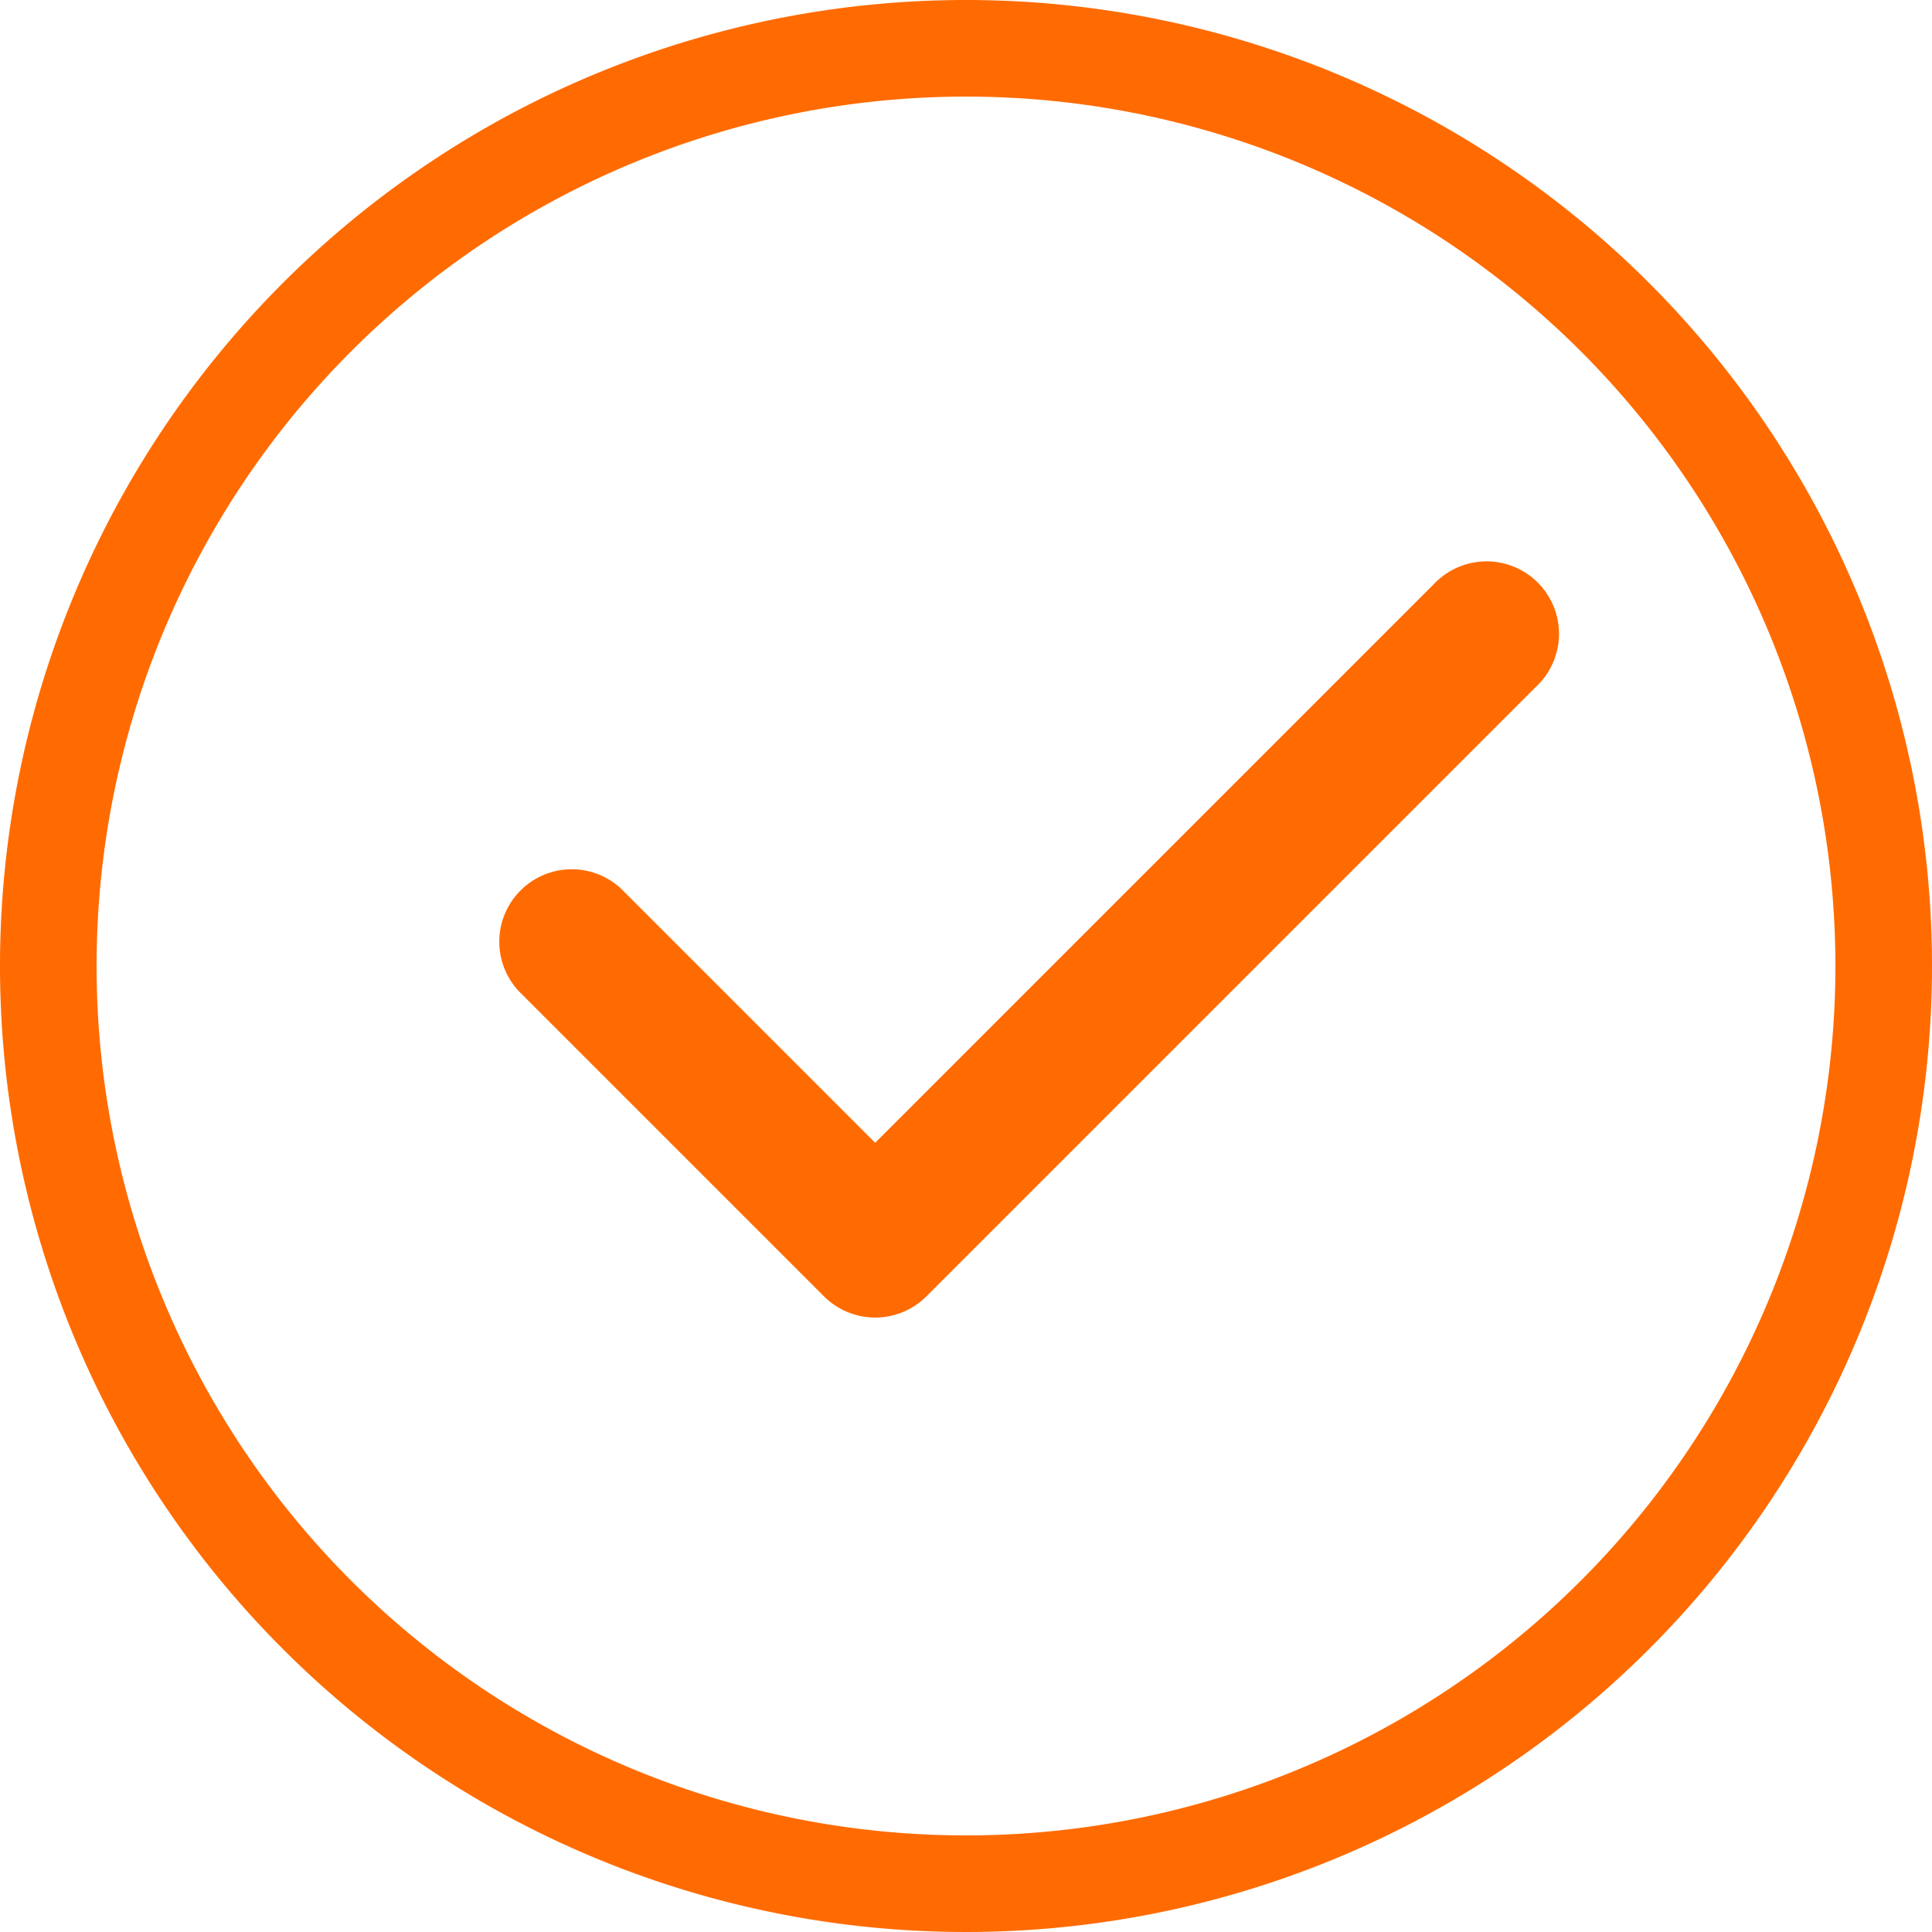
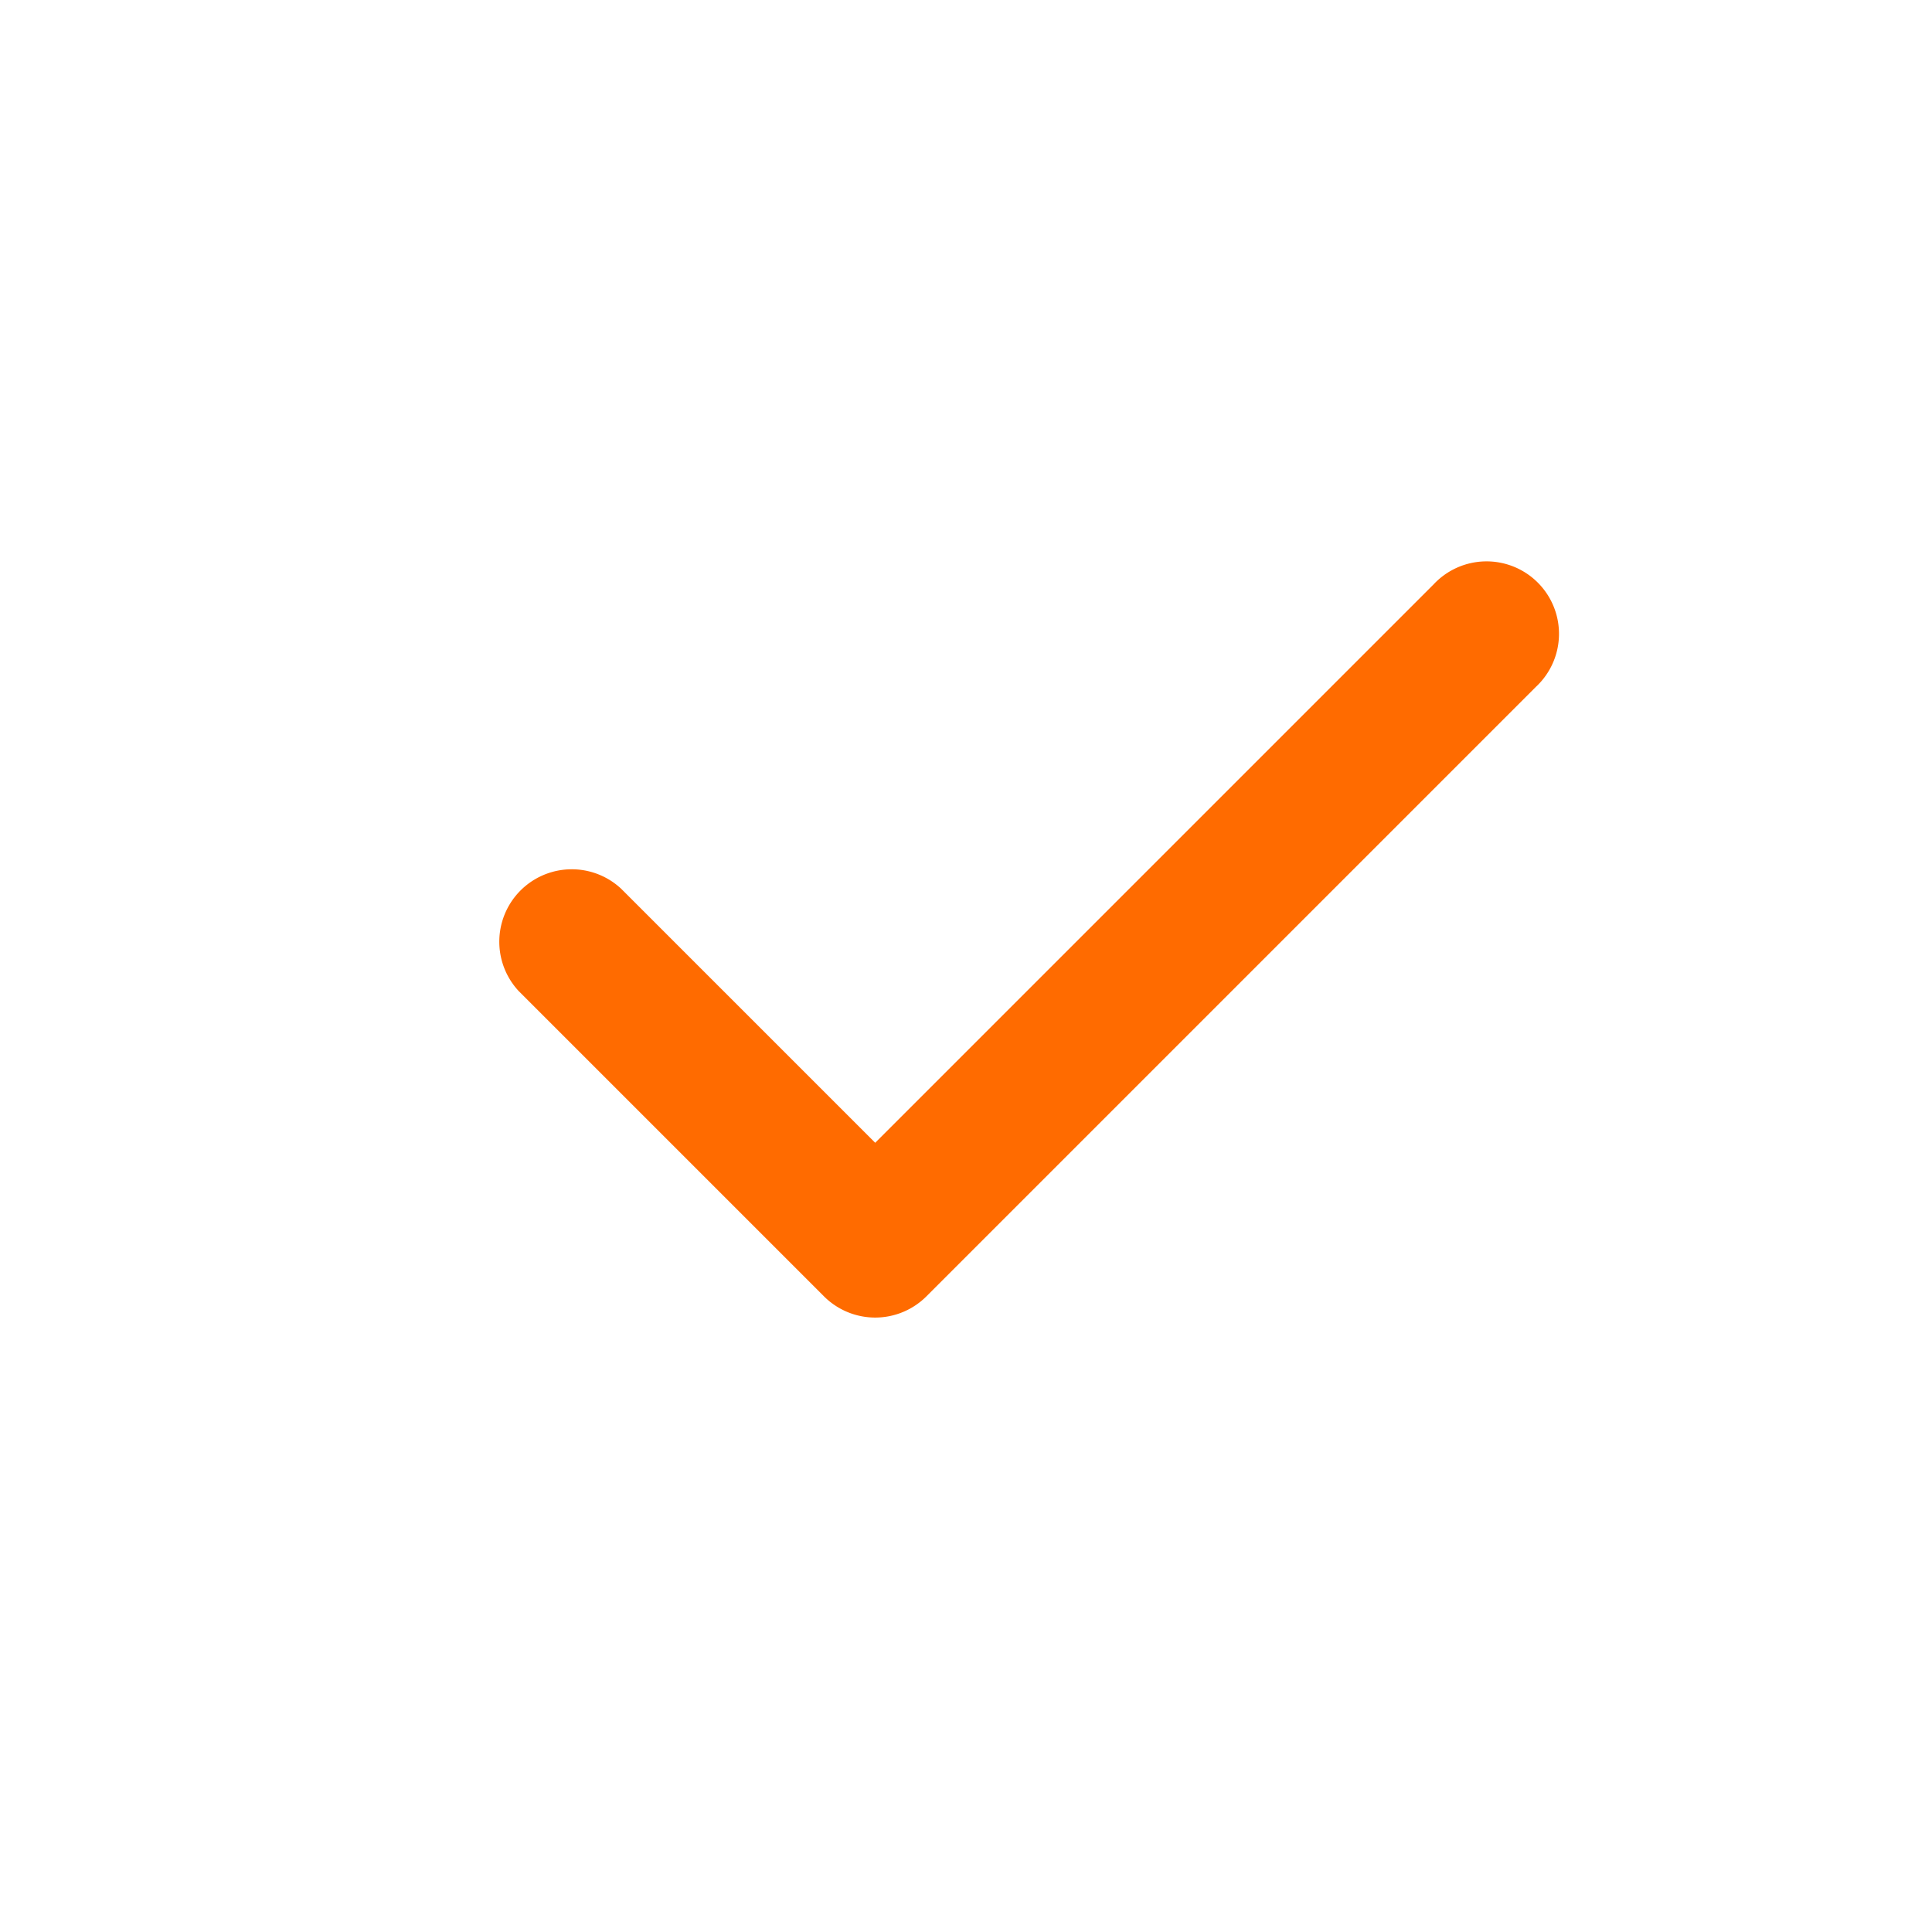
<svg xmlns="http://www.w3.org/2000/svg" viewBox="0 0 20 20">
  <defs>
    <style>.cls-1{fill:#ff6b00;}</style>
  </defs>
  <g id="Layer_2" data-name="Layer 2">
    <g id="Layer_1-2" data-name="Layer 1">
-       <path class="cls-1" d="M10,0A10,10,0,1,0,20,10,10,10,0,0,0,10,0Zm0,19a9,9,0,1,1,9-9A9,9,0,0,1,10,19Z" />
      <path class="cls-1" d="M14.84,6.05,9.06,11.83,6.43,9.2a.75.75,0,0,0-1.06,1.06l3.16,3.16a.75.75,0,0,0,1.06,0L15.9,7.11a.75.75,0,1,0-1.06-1.06Z" />
    </g>
  </g>
</svg>